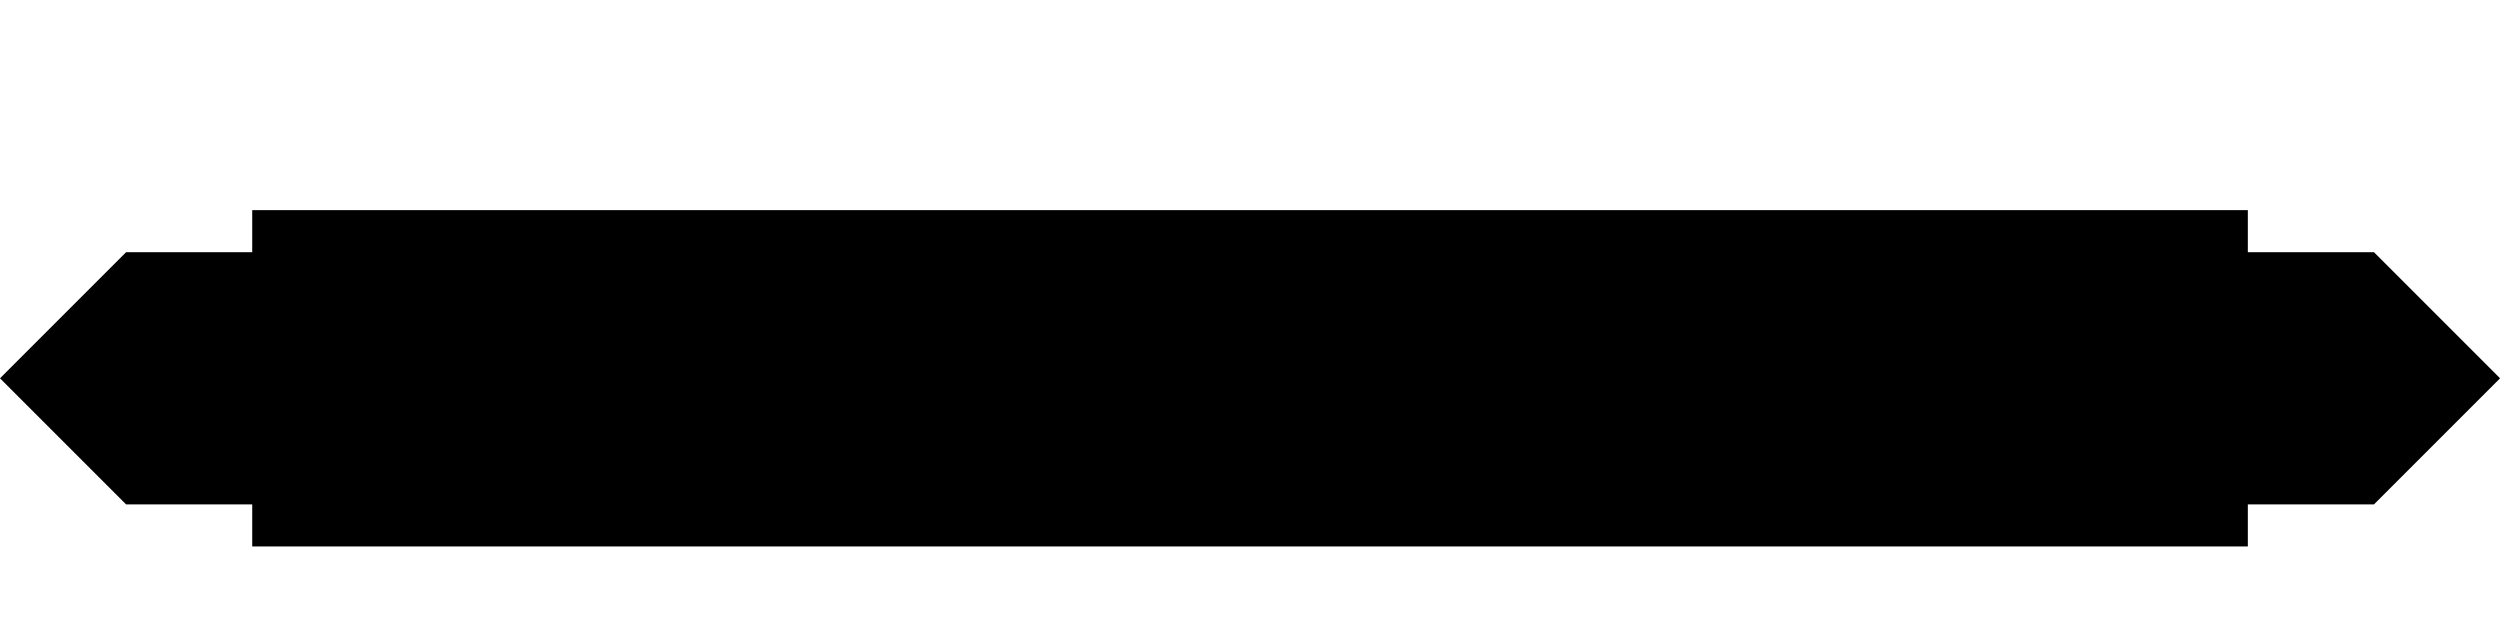
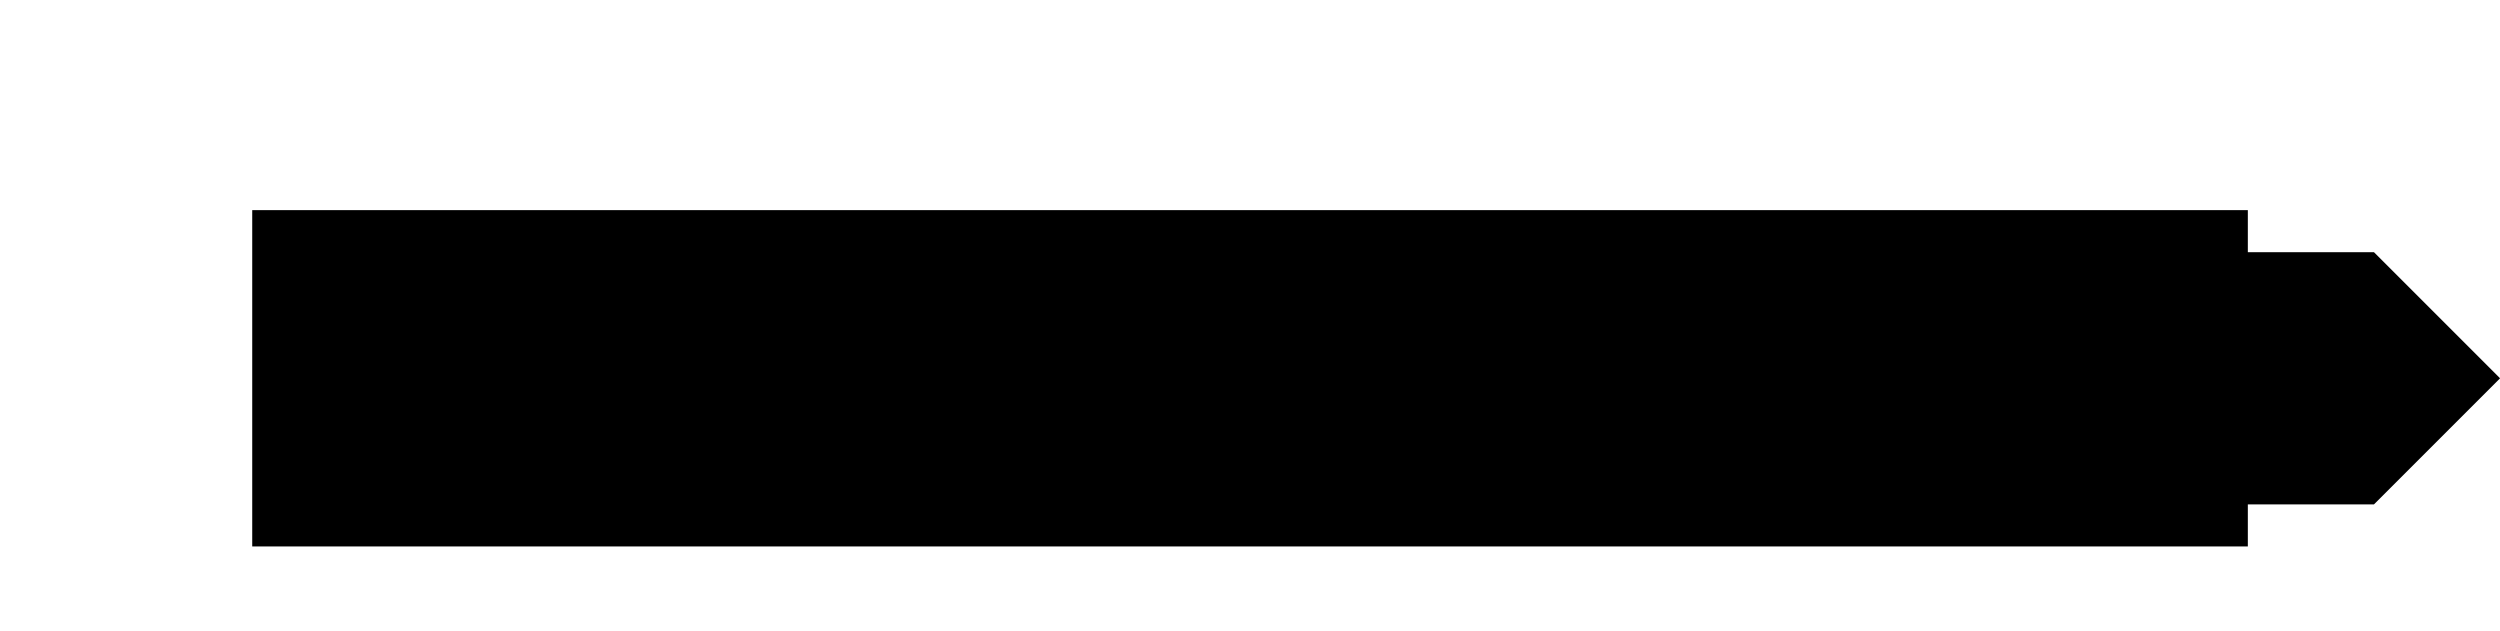
<svg xmlns="http://www.w3.org/2000/svg" width="42.679pt" height="10.764pt" viewBox="0.0 -2.153 42.679 10.764 ">
  <g transform="translate(0, 8.611 ) scale(1,-1) translate(0,2.153 )">
    <g>
      <g stroke="rgb(0.0%,0.0%,0.0%)">
        <g fill="rgb(0.0%,0.0%,0.0%)">
          <g stroke-width="0.4pt">
            <g> 
 </g>
            <g>
              <g stroke-width="4.306pt">
                <path d=" M  4.306 2.153 L  38.374 2.153  " style="fill:none" />
                <g>
                  <g transform="matrix(-1.0,0.0,0.0,-1.0,4.306,2.153)">
                    <g>
-                       <path d=" M  -0.431 2.153 L  2.153 2.153 L  4.306 0.0 L  2.153 -2.153 L  -0.431 -2.153  " style="stroke:none" />
-                     </g>
+                       </g>
                  </g>
                </g>
                <g>
                  <g transform="matrix(1.0,0.0,0.0,1.0,38.374,2.153)">
                    <g>
                      <path d=" M  -0.431 2.153 L  2.153 2.153 L  4.306 0.0 L  2.153 -2.153 L  -0.431 -2.153  " style="stroke:none" />
                    </g>
                  </g>
                </g>
              </g>
            </g>
          </g>
        </g>
      </g>
    </g>
  </g>
</svg>